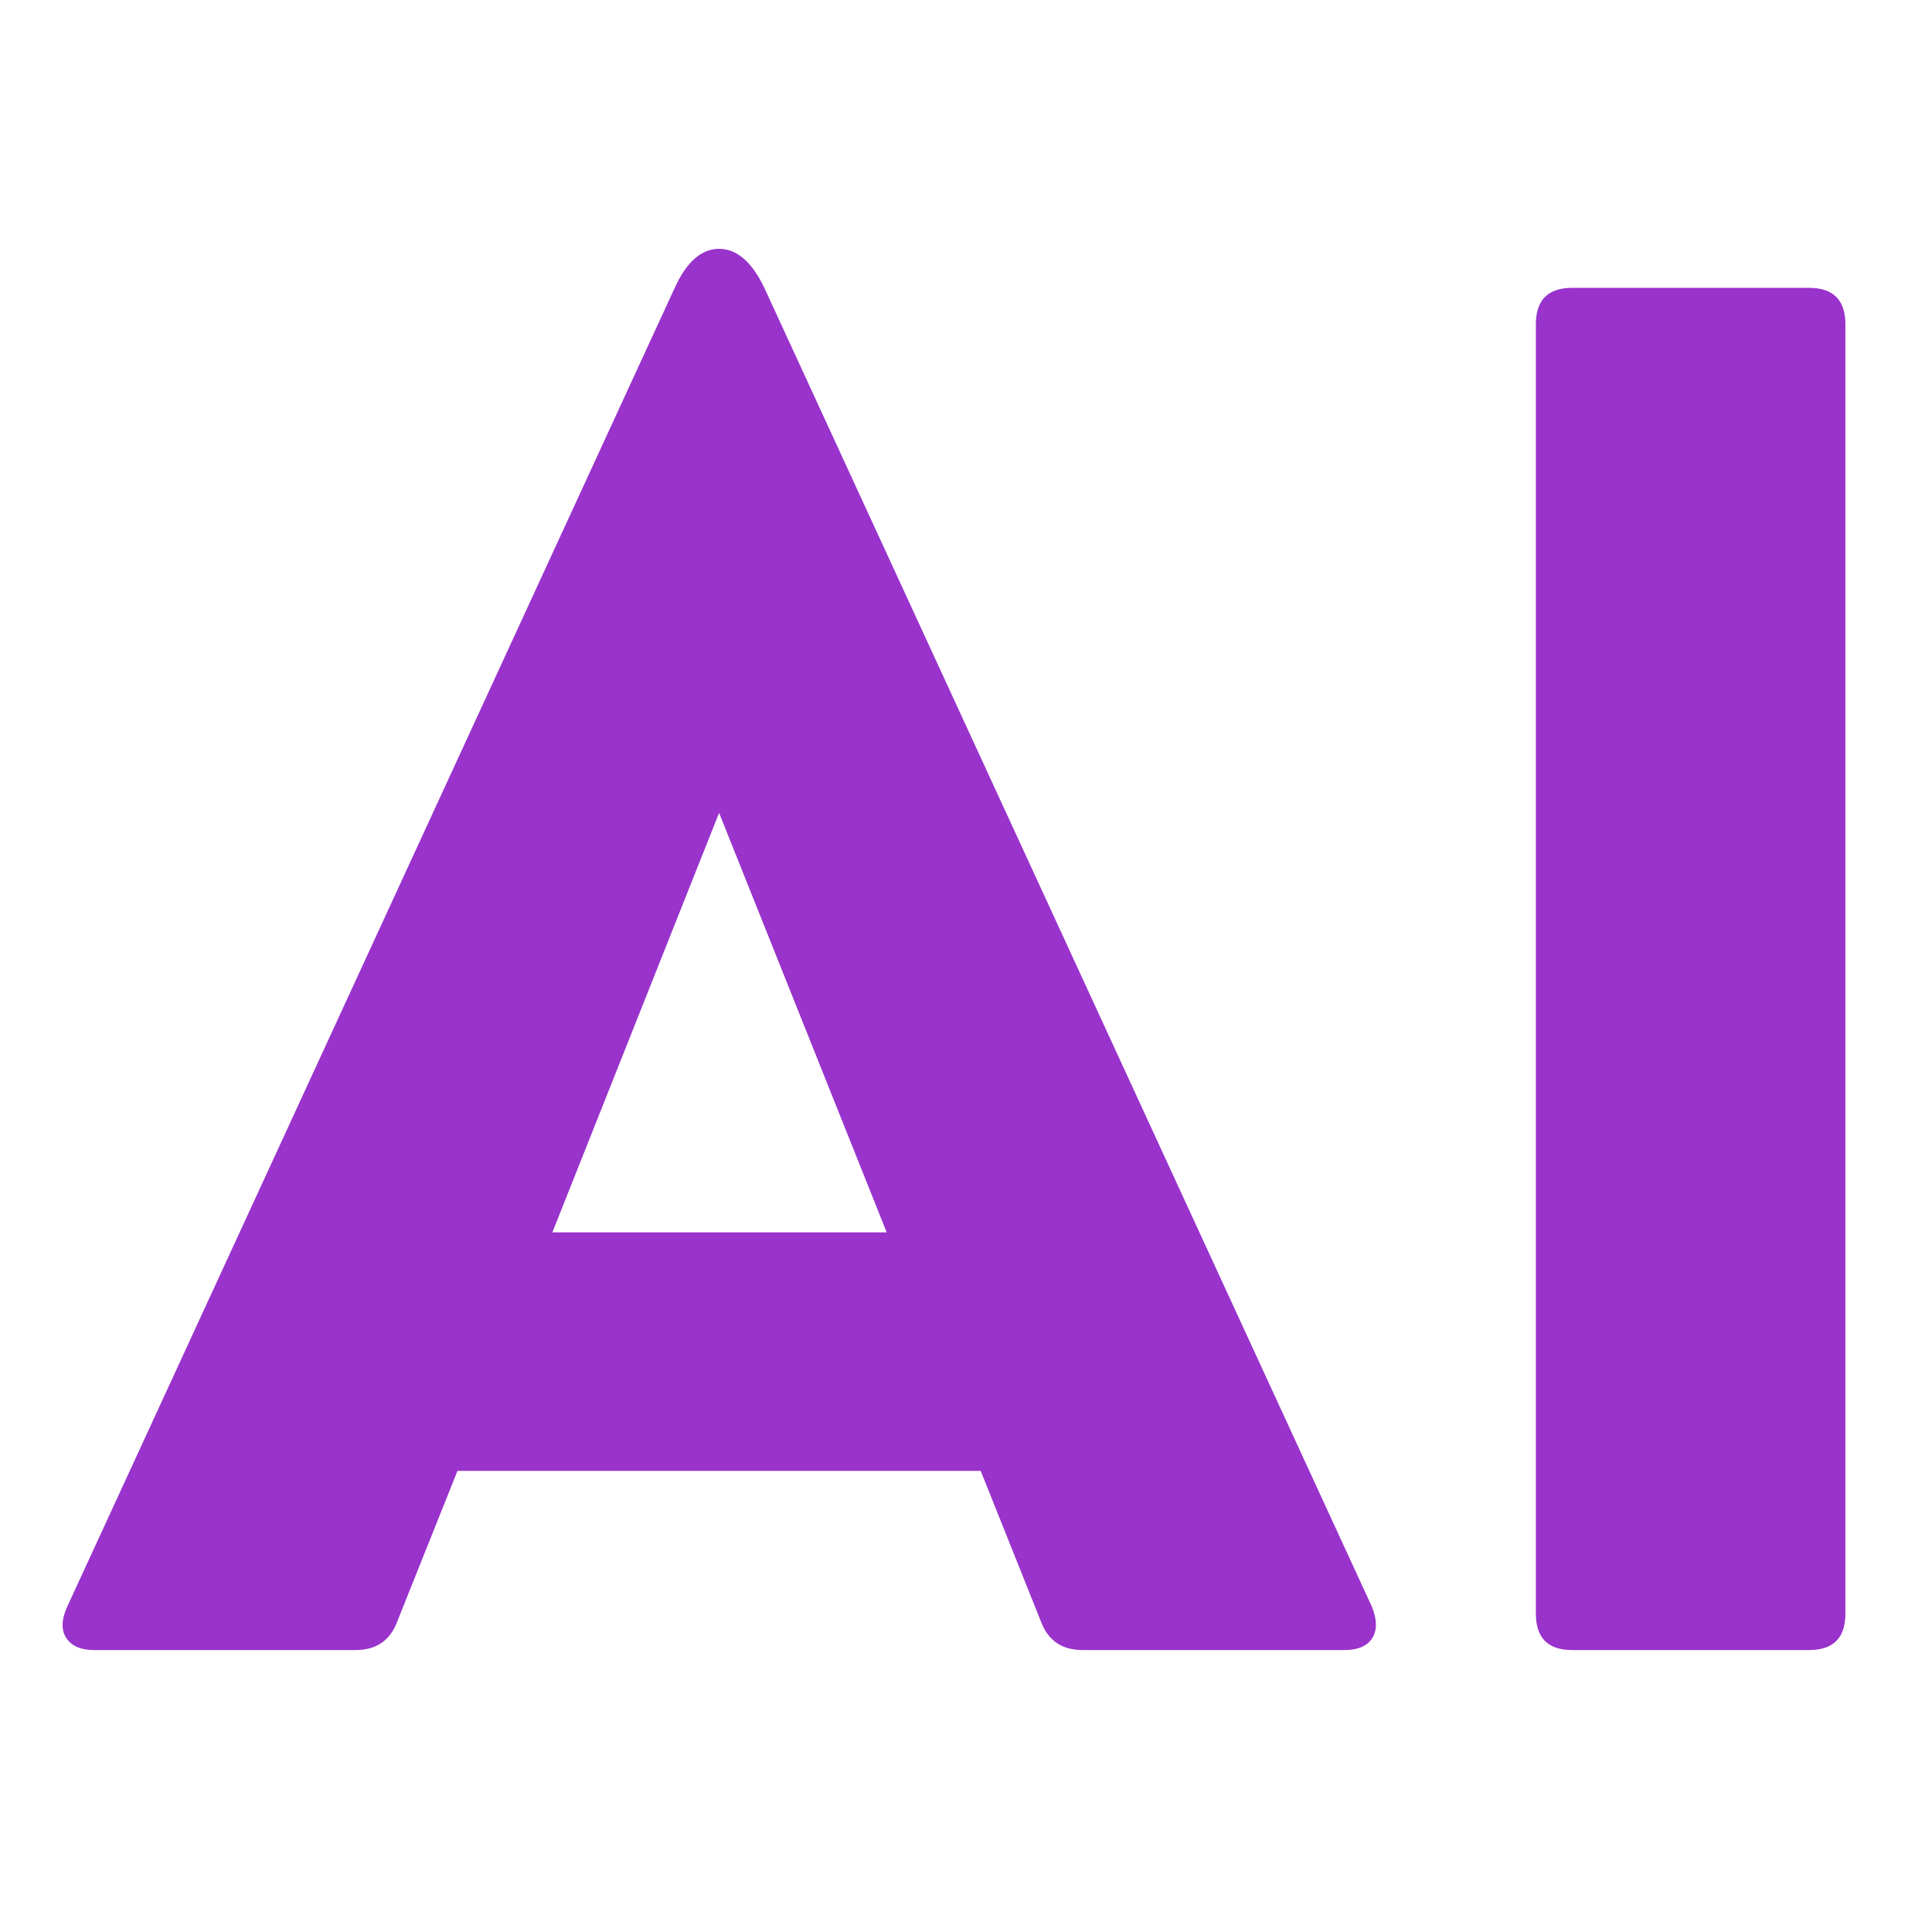
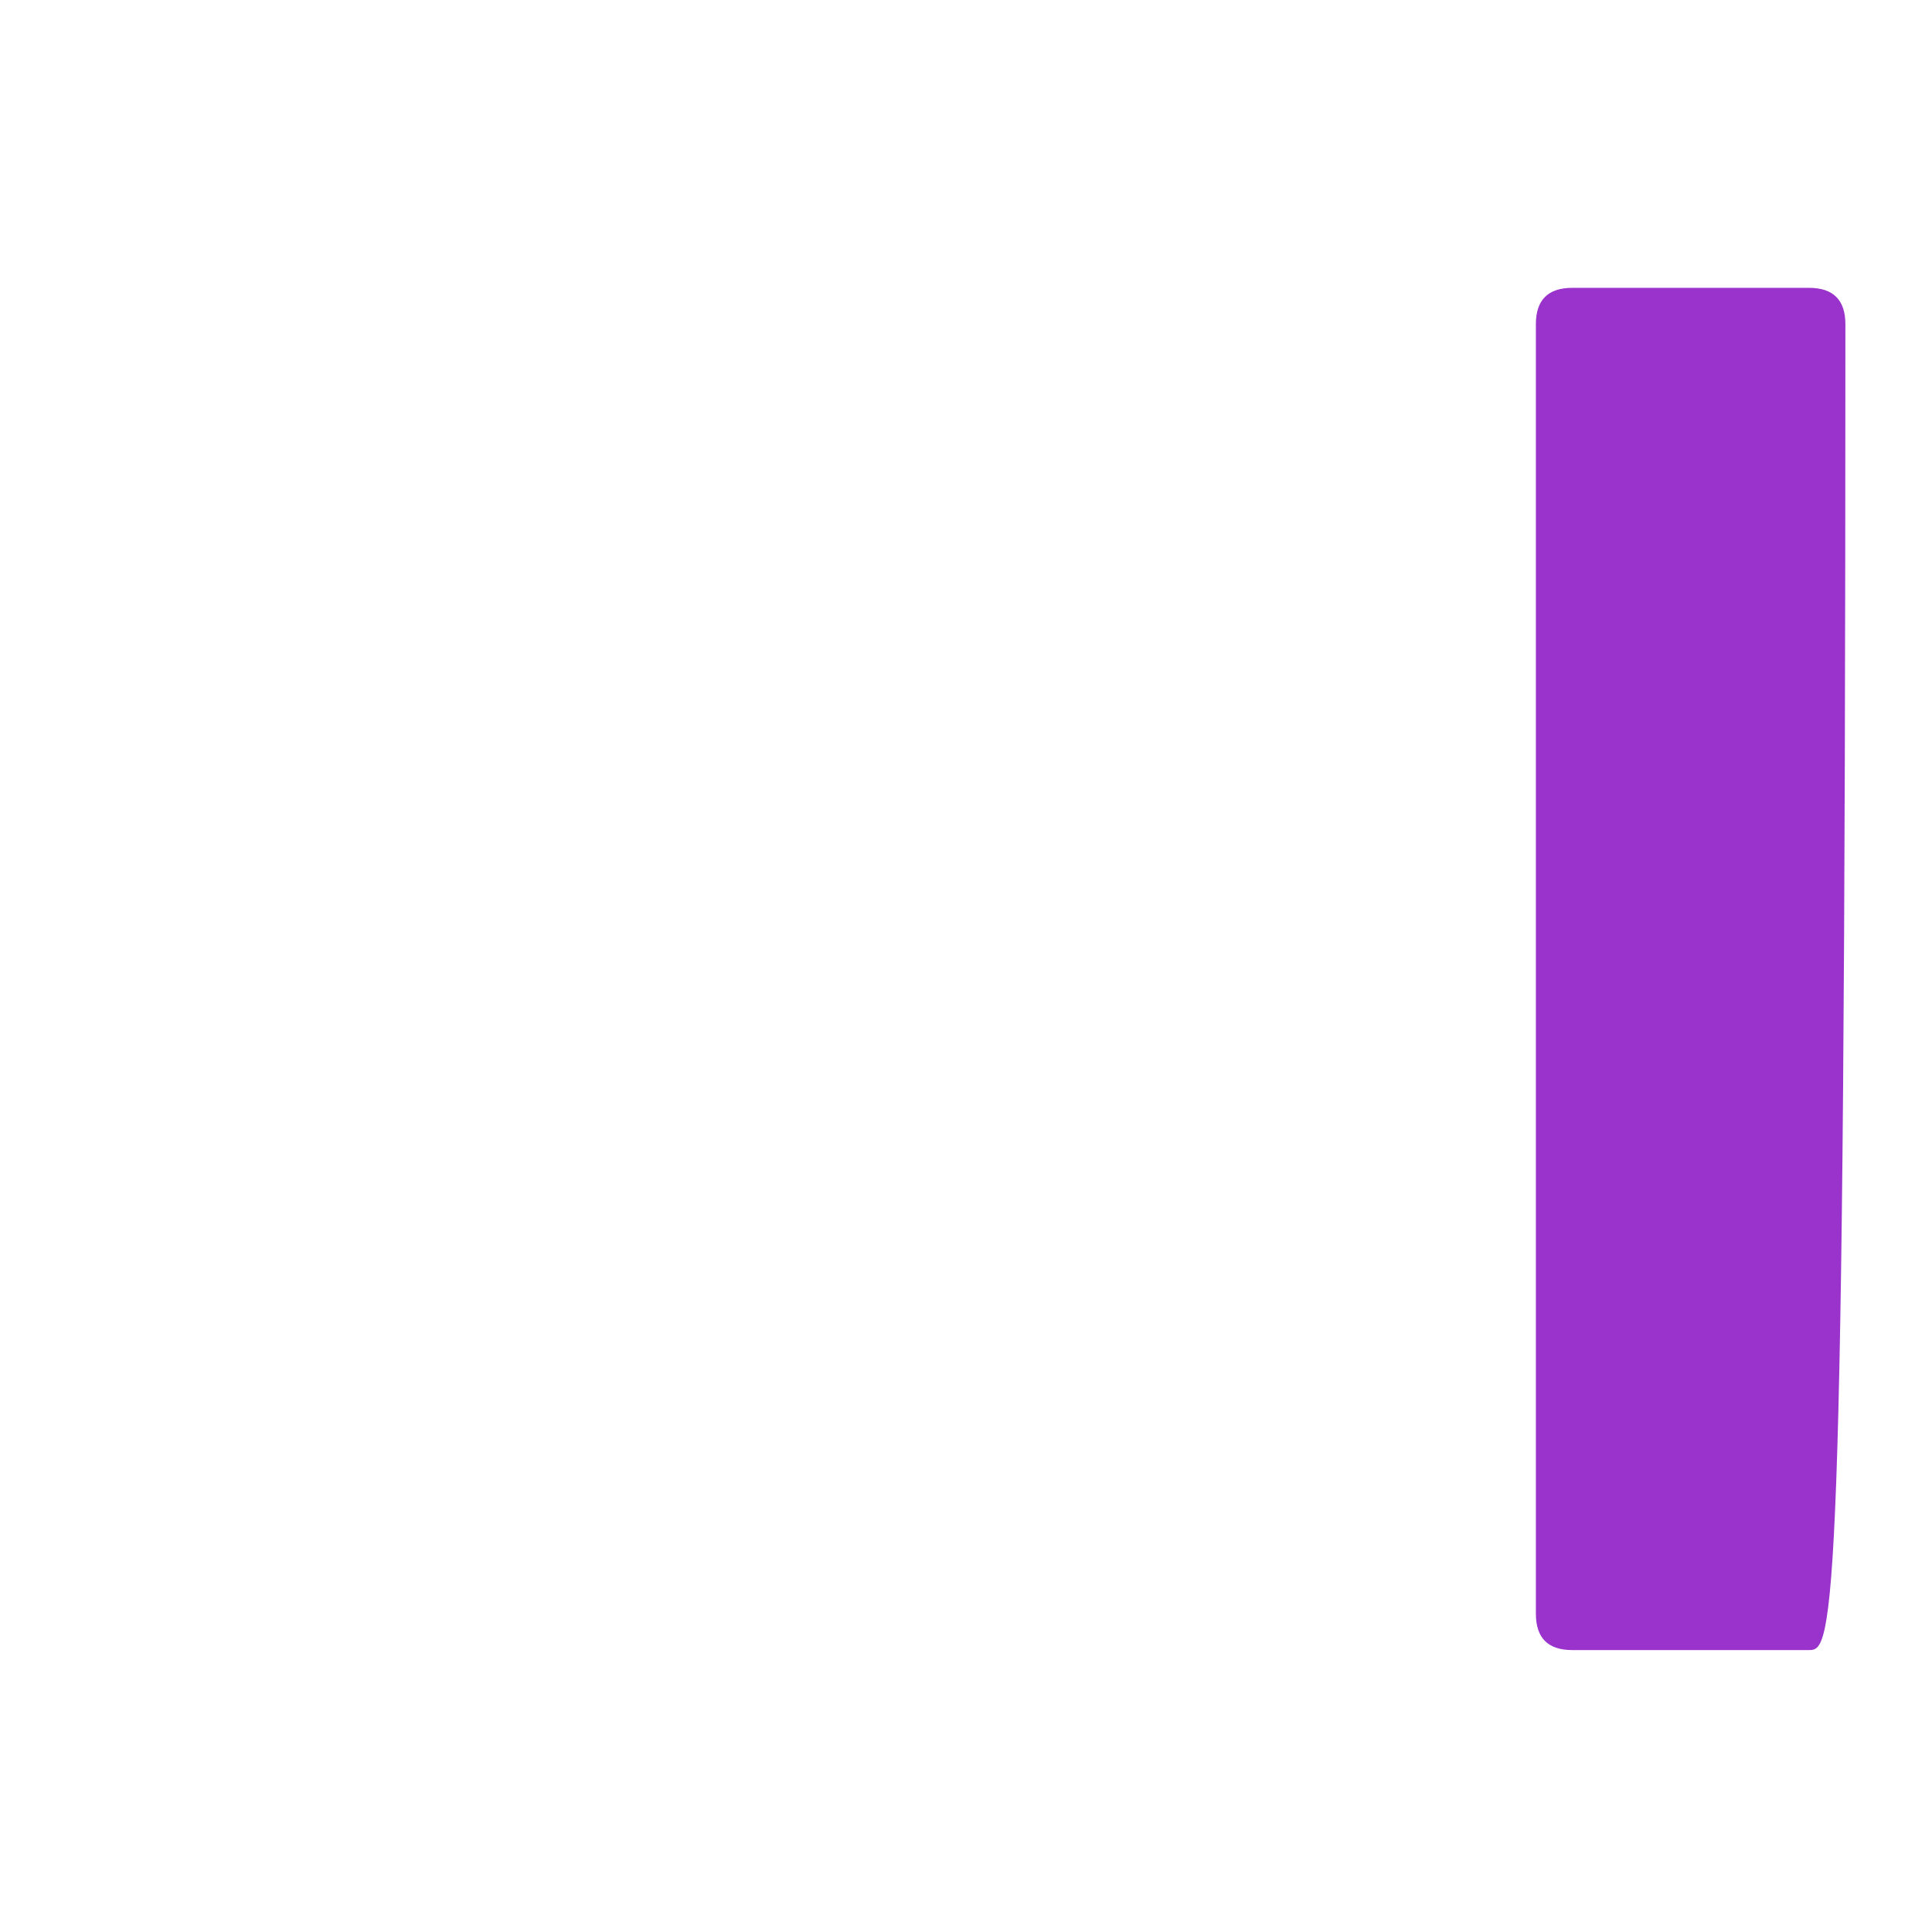
<svg xmlns="http://www.w3.org/2000/svg" width="1000" zoomAndPan="magnify" viewBox="0 0 750 750" height="1000" preserveAspectRatio="xMidYMid meet" version="1.0">
  <defs>
    <g />
  </defs>
  <g fill="#9933cc" fill-opacity="1">
    <g transform="translate(15.089, 640.553)">
      <g>
-         <path d="M 281.625 -528.812 L 517.453 -16.875 C 519.516 -11.82 519.566 -7.742 517.609 -4.641 C 515.66 -1.547 512.051 0 506.781 0 L 405.219 0 C 397.176 0 391.781 -3.672 389.031 -11.016 L 365.625 -69.547 L 162.5 -69.547 L 139.094 -11.016 C 136.332 -3.672 130.938 0 122.906 0 L 21.344 0 C 16.289 0 12.734 -1.547 10.672 -4.641 C 8.609 -7.742 8.723 -11.82 11.016 -16.875 L 246.844 -528.812 C 251.438 -538.906 257.176 -543.953 264.062 -543.953 C 270.945 -543.953 276.801 -538.906 281.625 -528.812 Z M 264.062 -325 L 199.344 -162.156 L 329.125 -162.156 Z M 264.062 -325 " />
-       </g>
+         </g>
    </g>
    <g transform="translate(543.896, 640.553)">
      <g>
-         <path d="M 158.359 0 L 66.453 0 C 57.035 0 52.328 -4.703 52.328 -14.109 L 52.328 -514.688 C 52.328 -524.102 57.035 -528.812 66.453 -528.812 L 158.359 -528.812 C 167.773 -528.812 172.484 -524.102 172.484 -514.688 L 172.484 -14.109 C 172.484 -4.703 167.773 0 158.359 0 Z M 158.359 0 " />
+         <path d="M 158.359 0 L 66.453 0 C 57.035 0 52.328 -4.703 52.328 -14.109 L 52.328 -514.688 C 52.328 -524.102 57.035 -528.812 66.453 -528.812 L 158.359 -528.812 C 167.773 -528.812 172.484 -524.102 172.484 -514.688 C 172.484 -4.703 167.773 0 158.359 0 Z M 158.359 0 " />
      </g>
    </g>
  </g>
</svg>